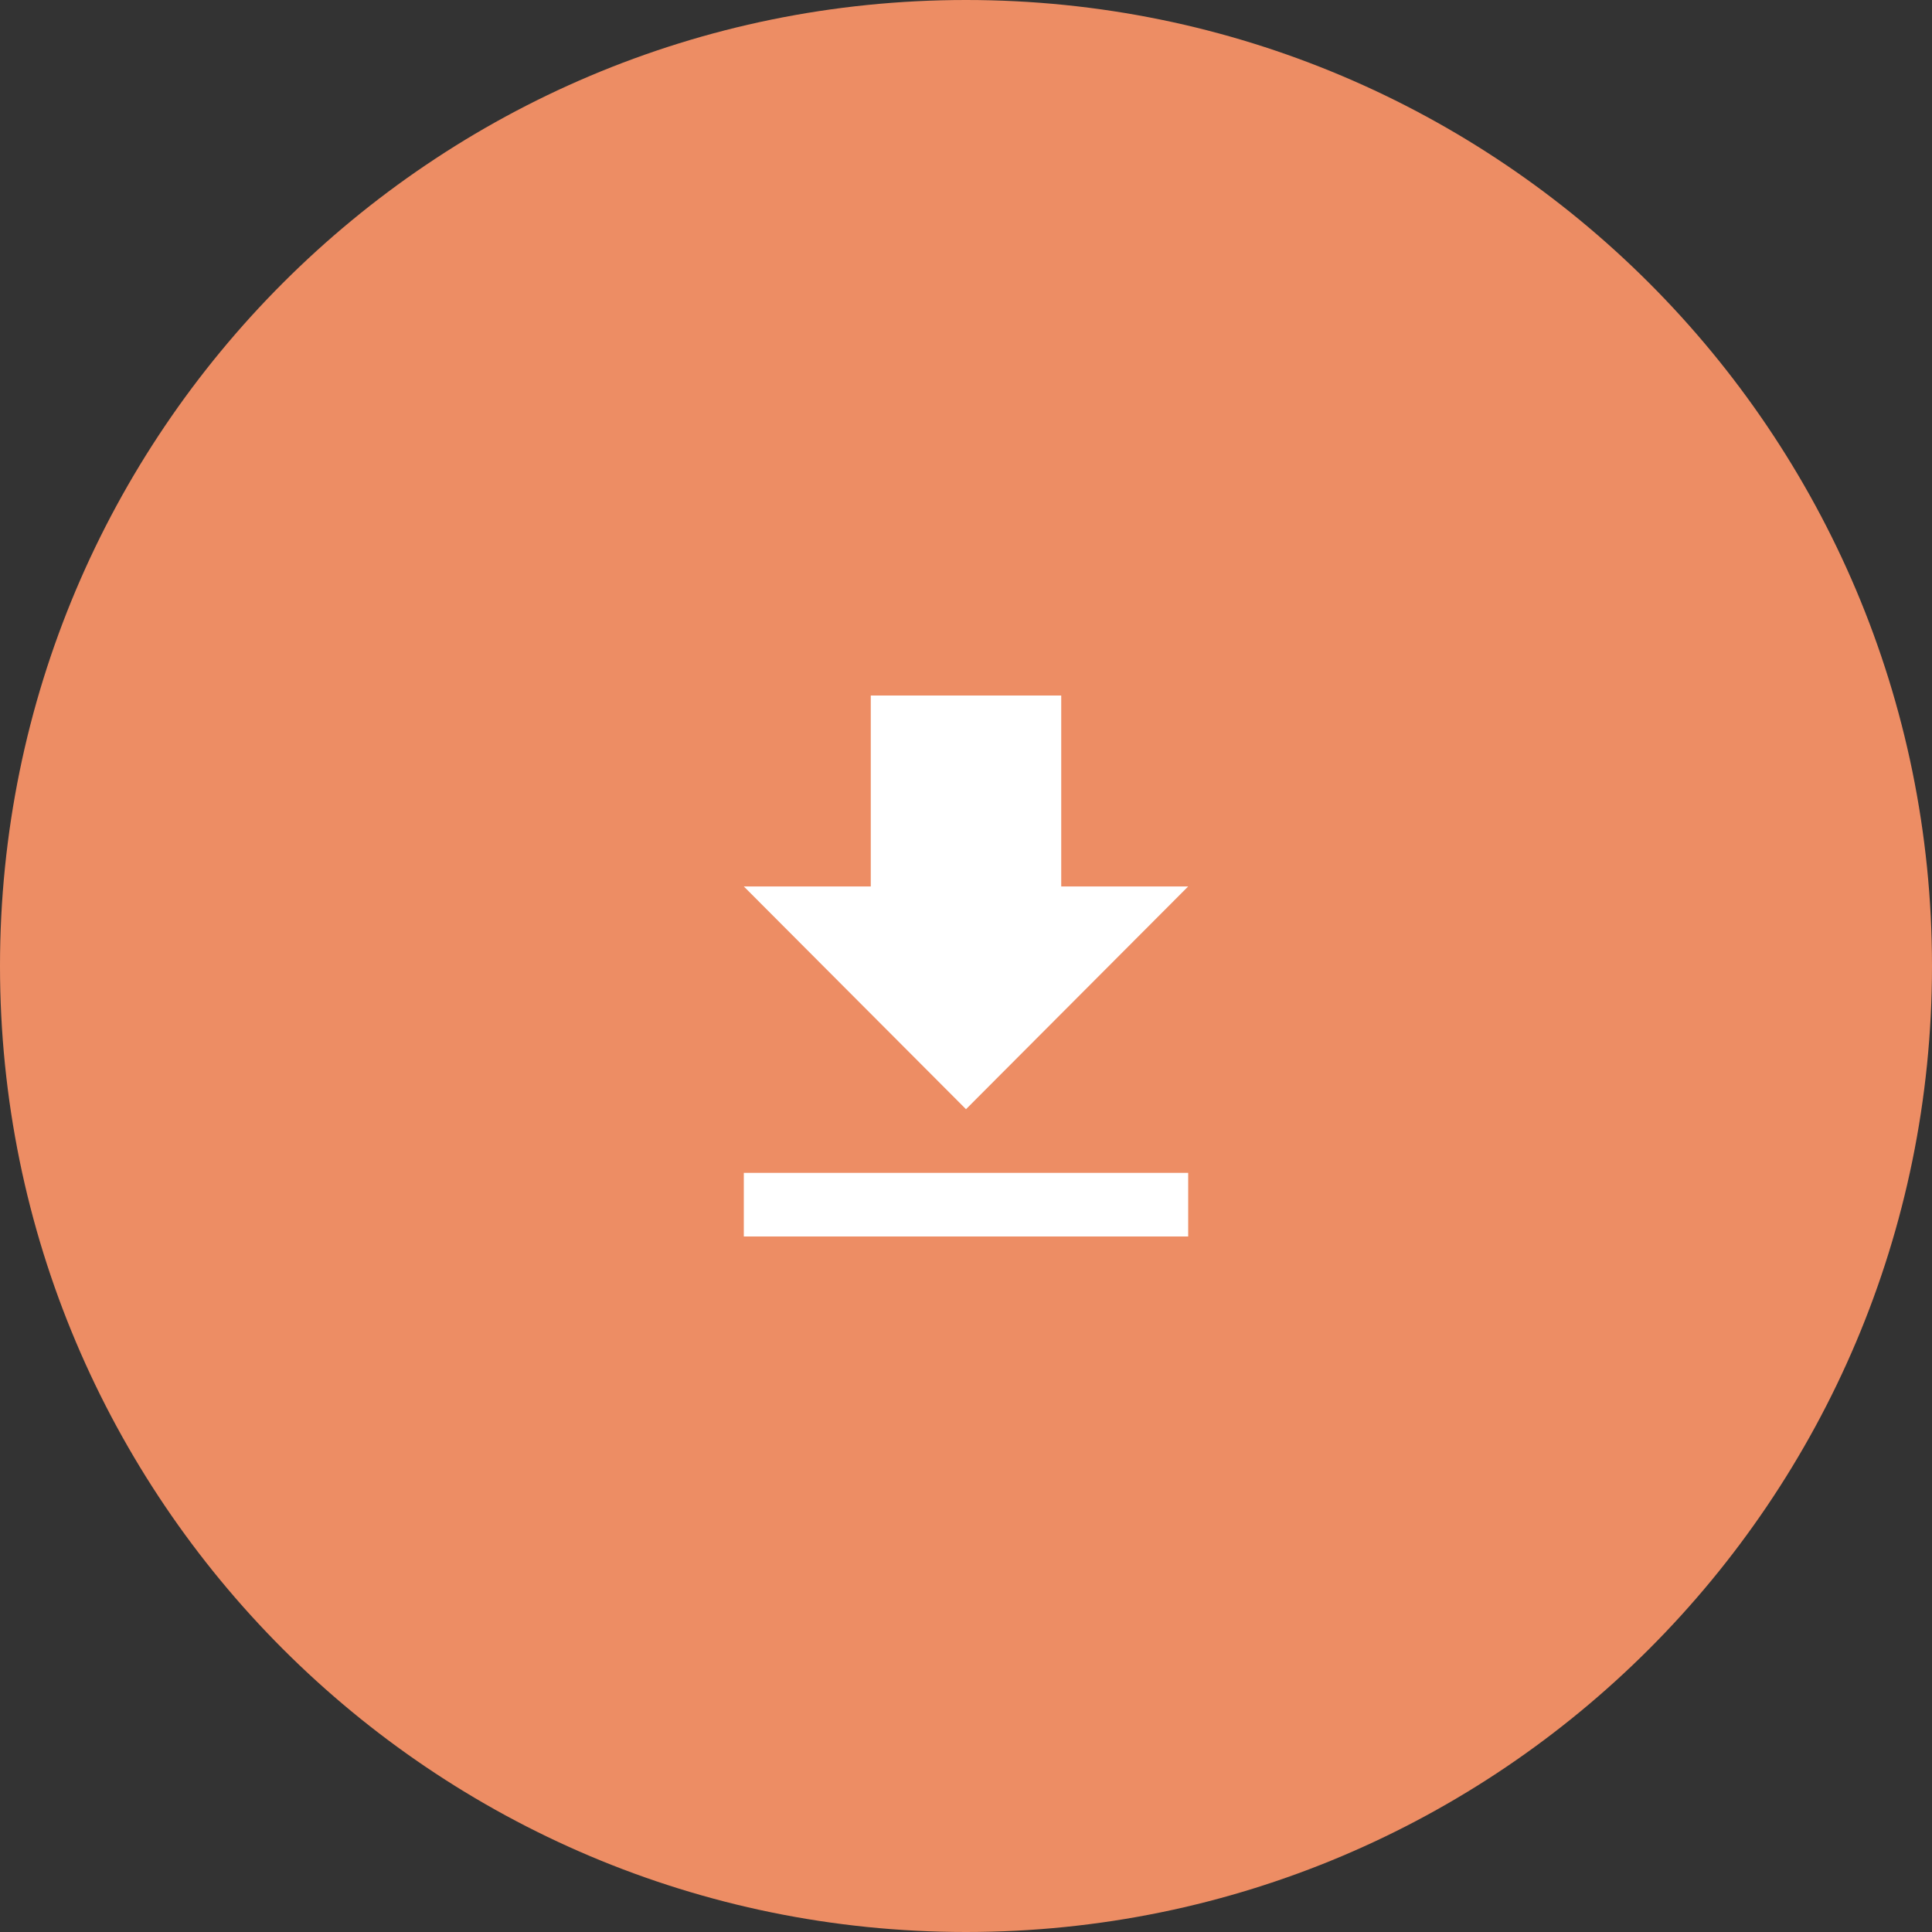
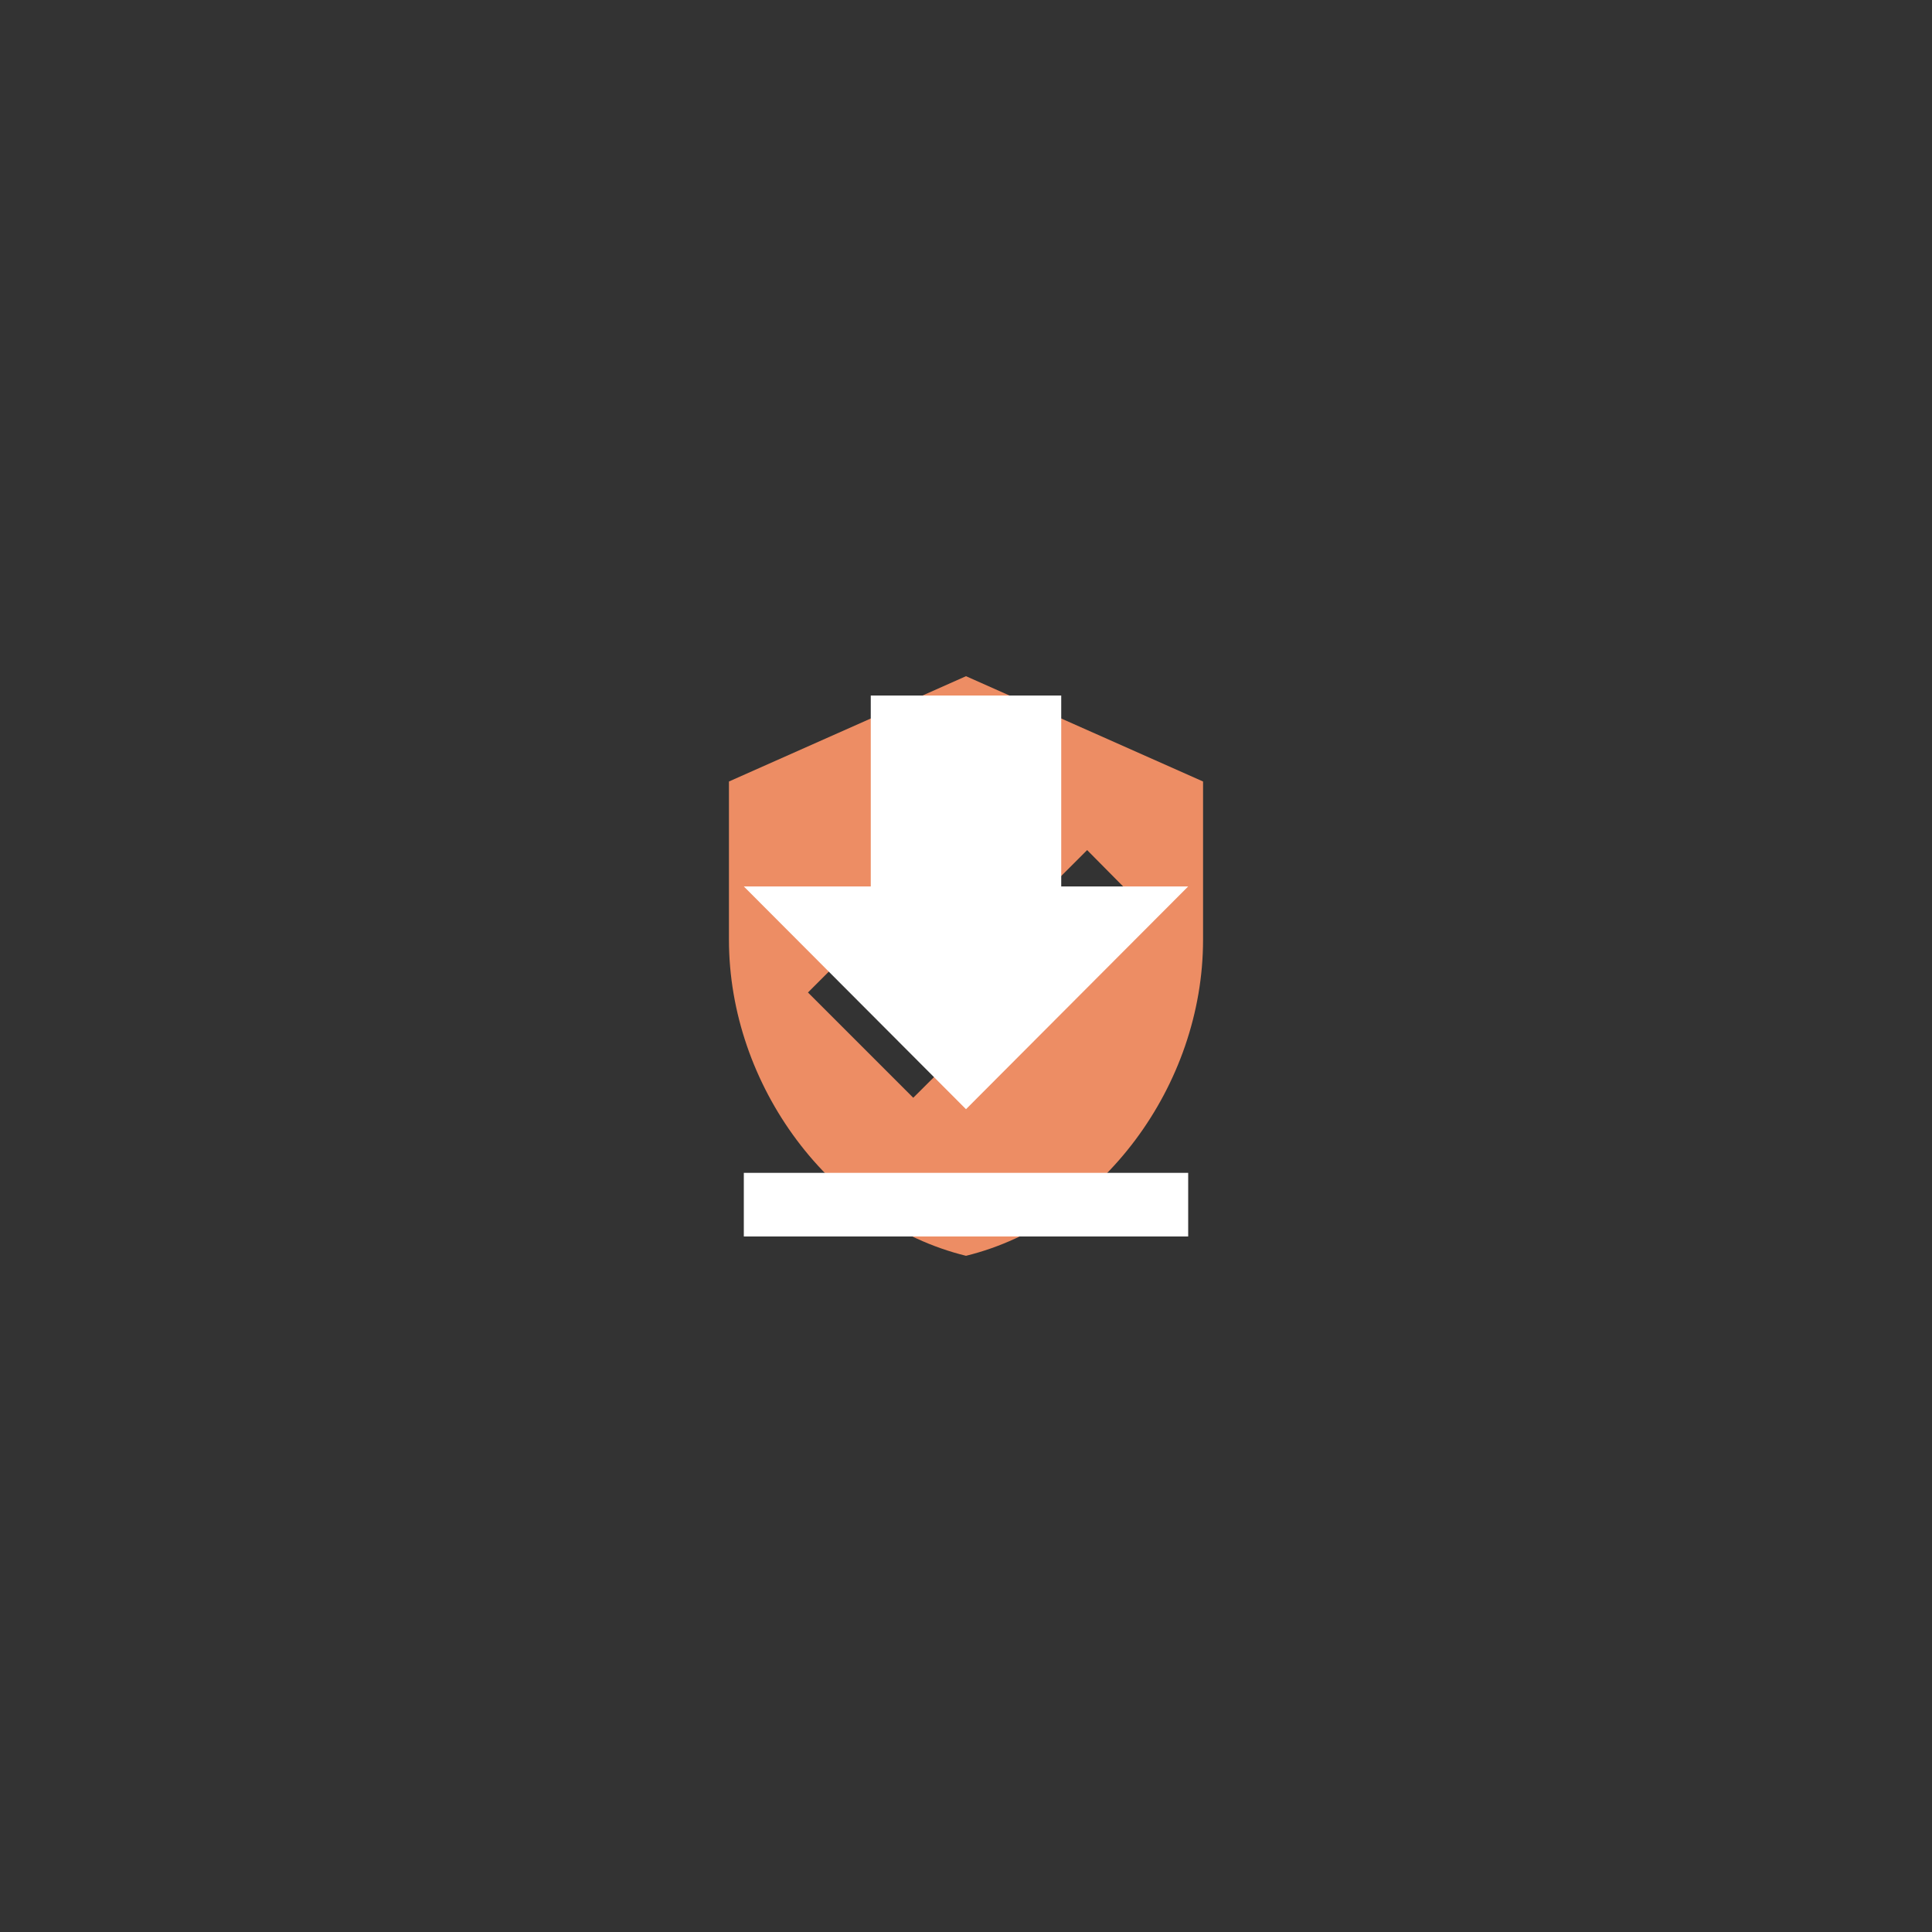
<svg xmlns="http://www.w3.org/2000/svg" width="100" height="100" viewBox="0 0 100 100" fill="none">
  <rect x="0" y="0" width="100" height="100" fill="#333333" stroke="none" />
-   <path d="M100 50C100 22.386 77.614 0 50 0C22.386 0 0 22.386 0 50C0 77.614 22.386 100 50 100C77.614 100 100 77.614 100 50Z" fill="#ED8D64" />
  <path d="M50 35L37.73 40.45V48.63C37.73 56.2 43 63.28 50 65C57 63.28 62.27 56.2 62.27 48.64V40.45L50 35ZM47.27 56.82L41.82 51.37L43.74 49.45L47.27 53L56.27 44L58.19 45.94L47.27 56.82Z" fill="#ED8D64" />
  <path d="M61.5 45.882H54.929V36H45.071V45.882H38.5L50 57.412L61.5 45.882ZM38.5 60.706V64H61.5V60.706H38.5Z" fill="white" />
</svg>